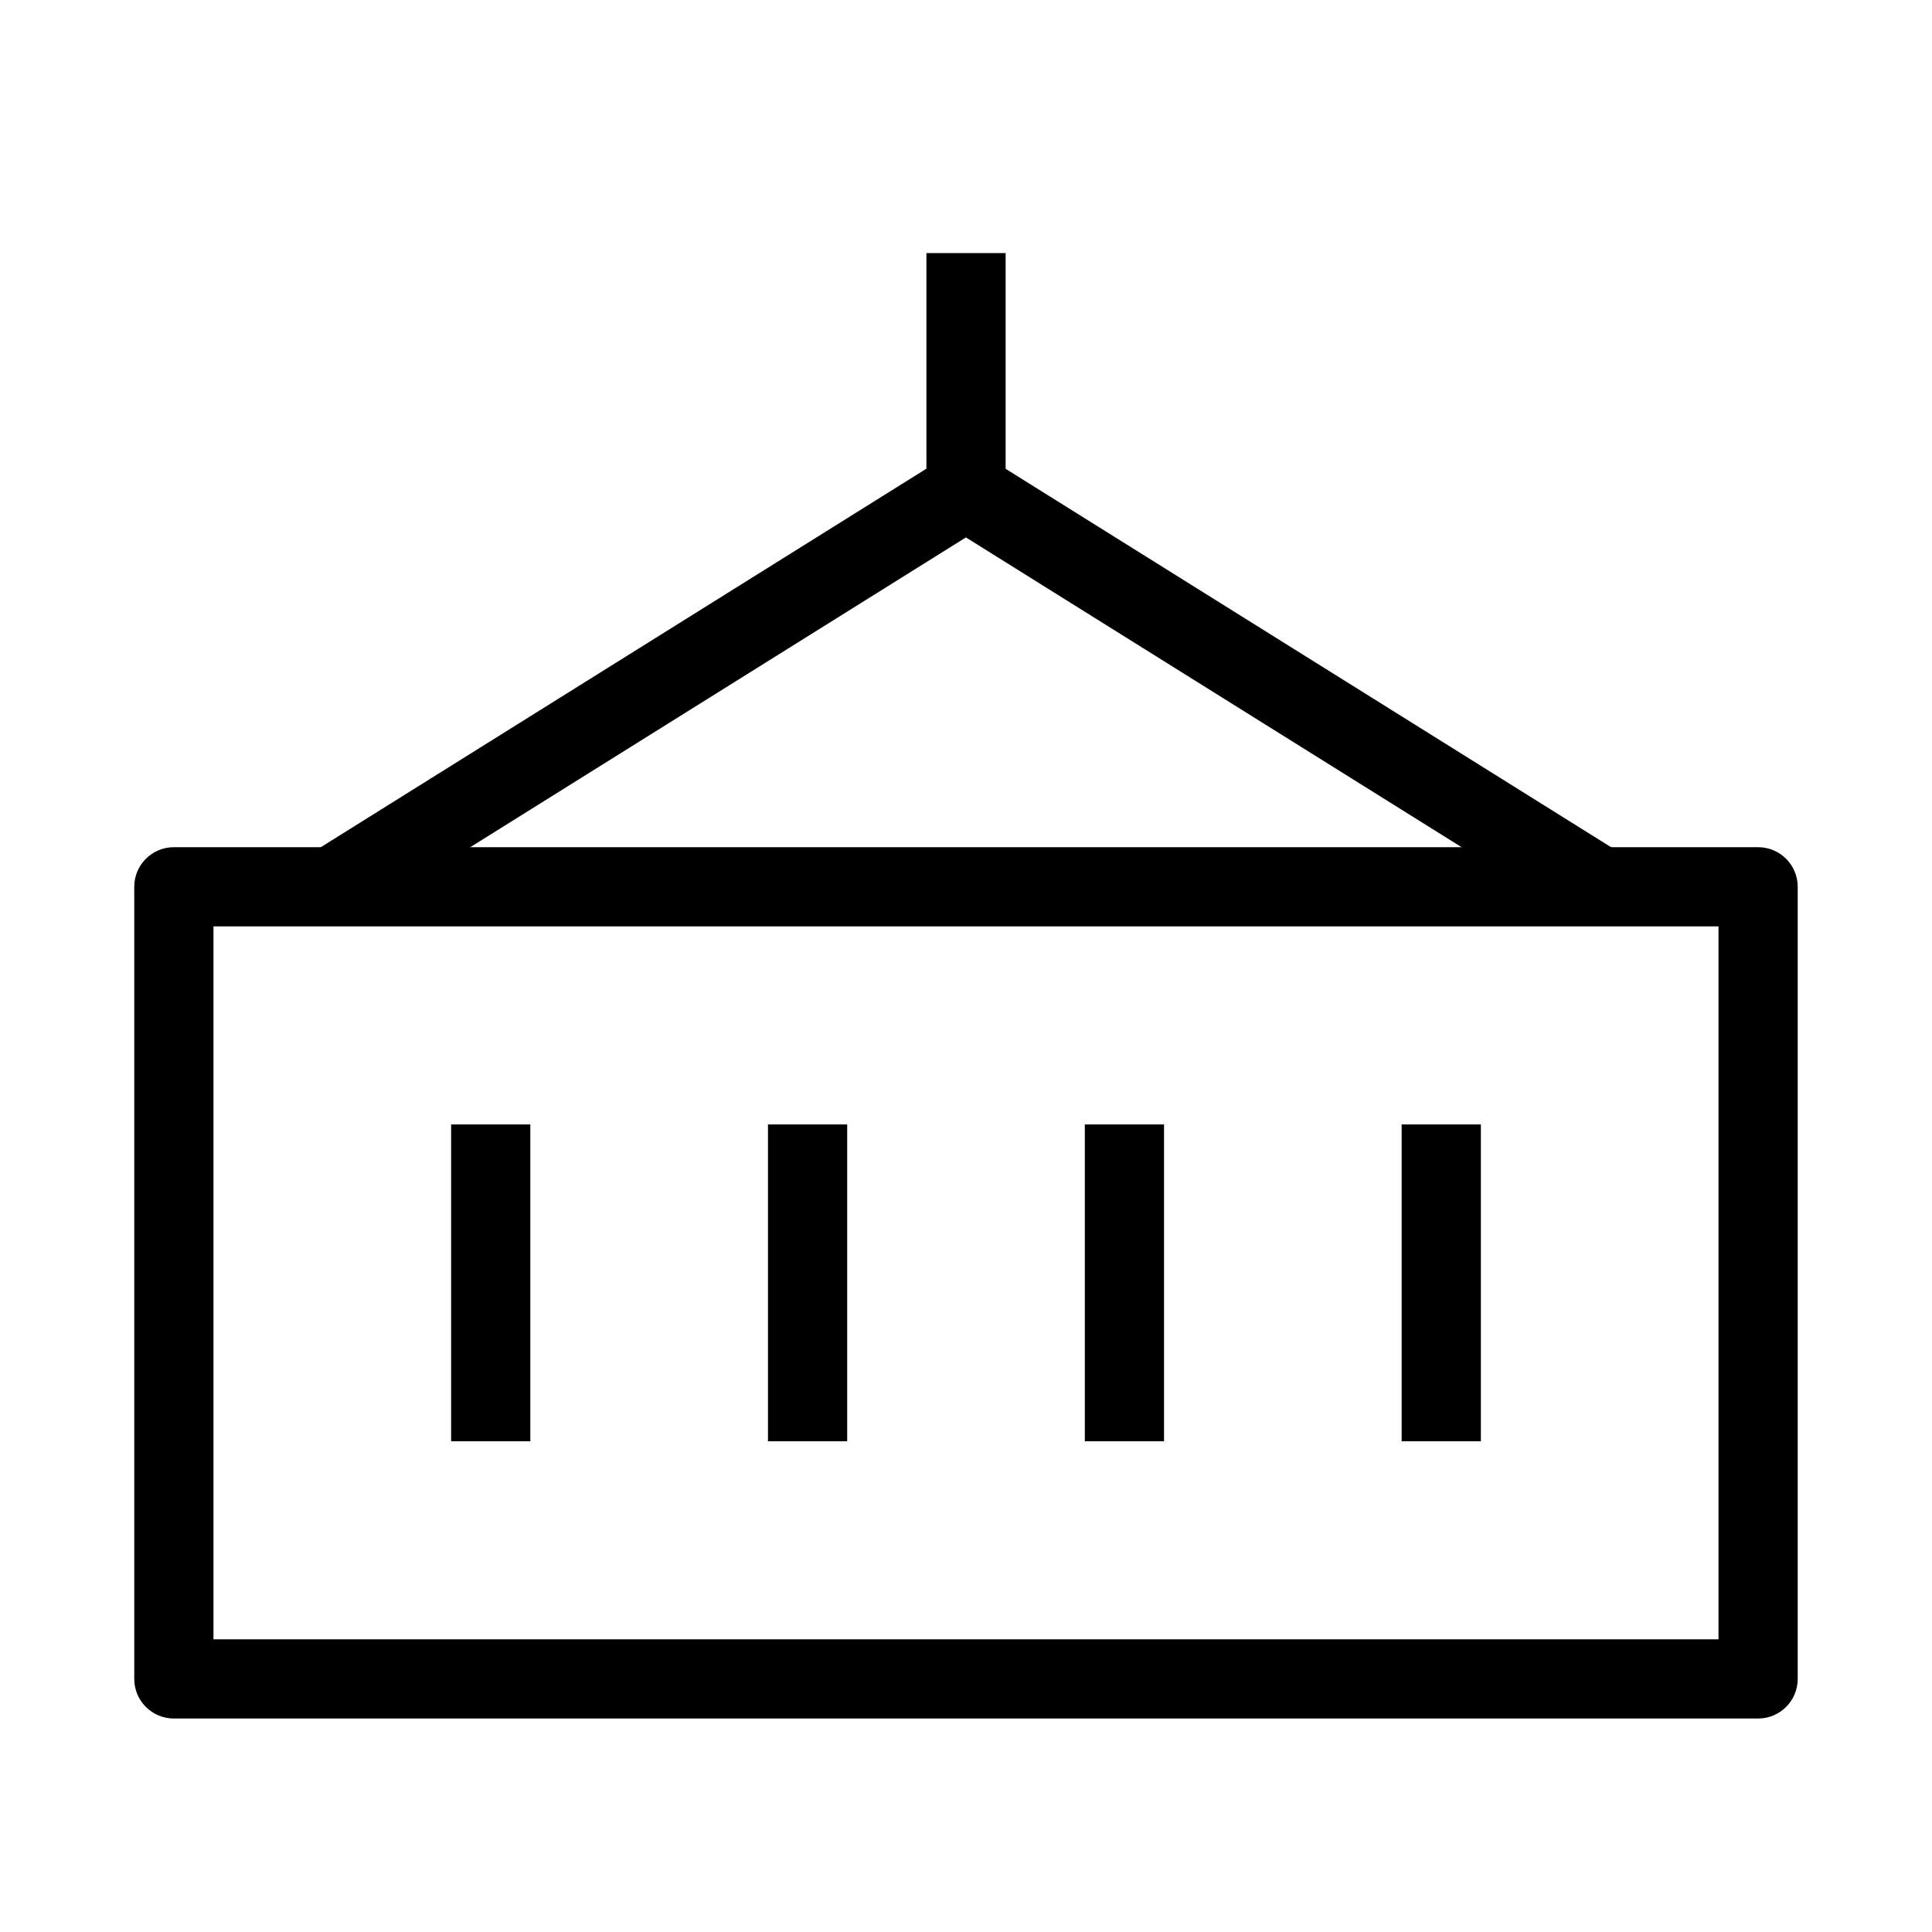
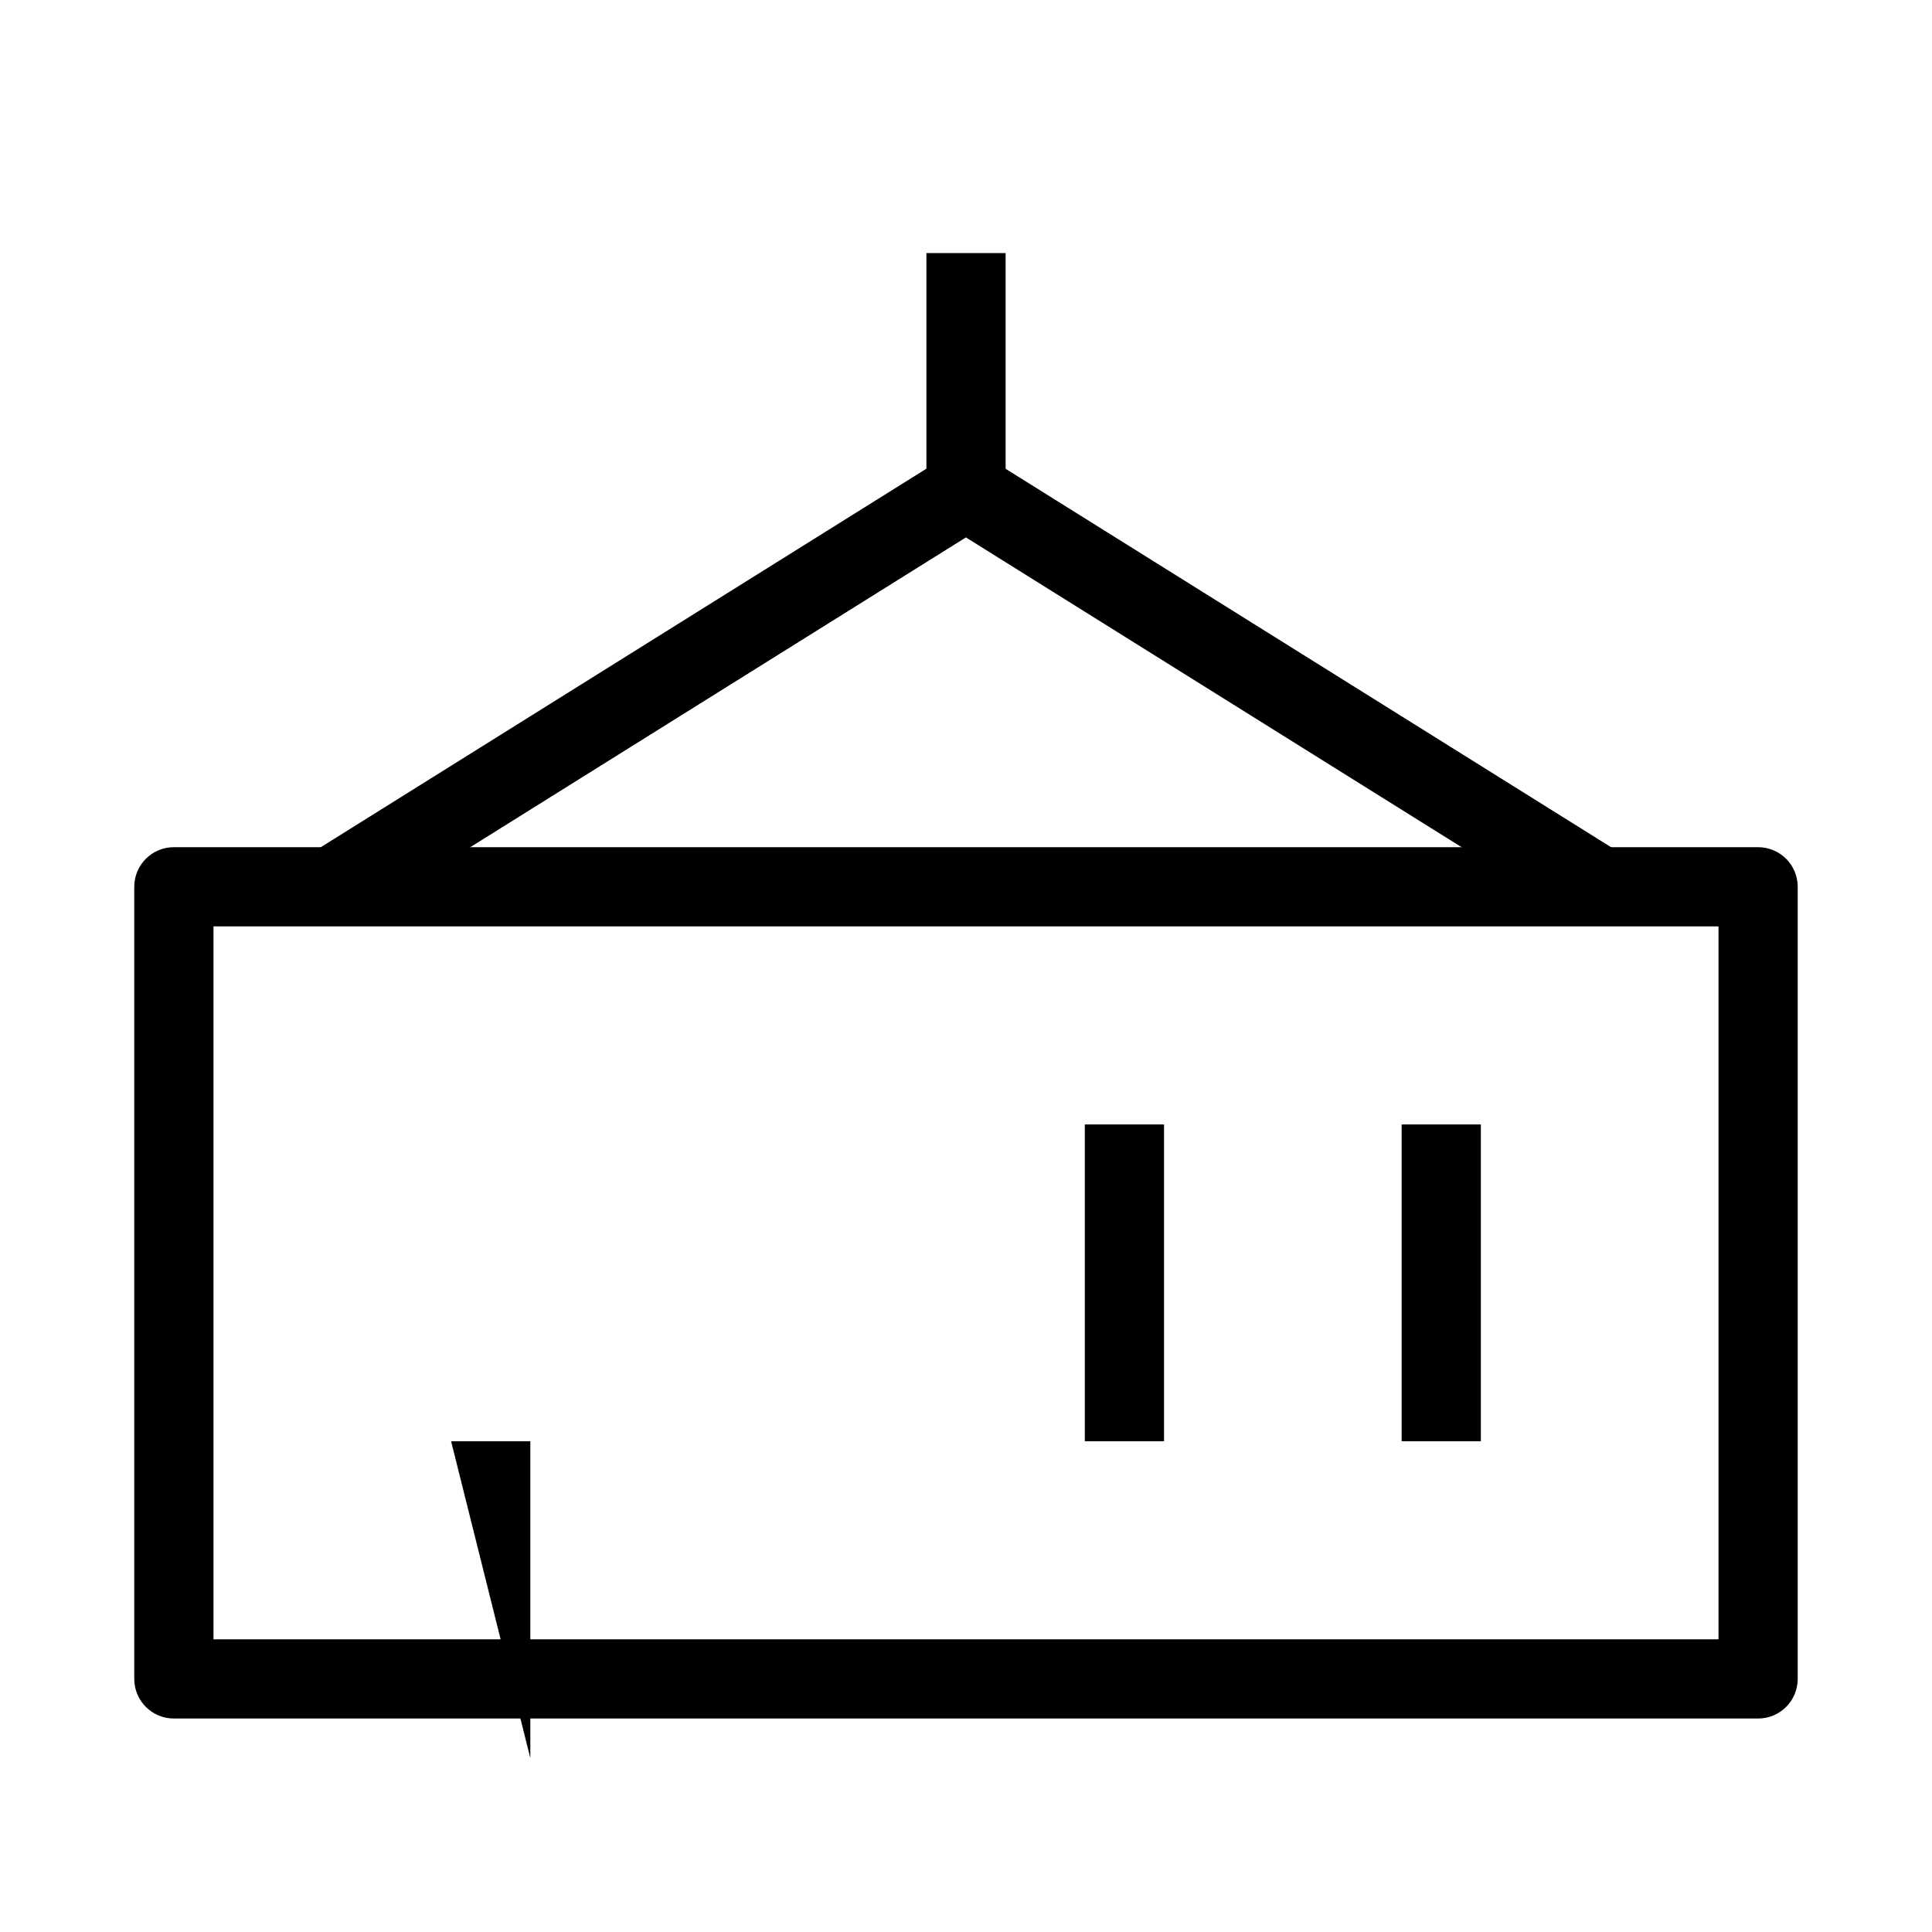
<svg xmlns="http://www.w3.org/2000/svg" fill="#000000" width="800px" height="800px" version="1.1" viewBox="144 144 512 512">
  <g fill-rule="evenodd">
    <path d="m179.58 379.01c0-5.797 4.699-10.496 10.496-10.496h419.84c5.797 0 10.496 4.699 10.496 10.496v209.92c0 5.797-4.699 10.496-10.496 10.496h-419.84c-5.797 0-10.496-4.699-10.496-10.496zm20.992 10.496v188.93h398.85v-188.93z" />
-     <path d="m263.55 525.95v-83.965h20.992v83.965z" />
-     <path d="m347.52 525.95v-83.965h20.992v83.965z" />
+     <path d="m263.55 525.95h20.992v83.965z" />
    <path d="m431.49 525.95v-83.965h20.992v83.965z" />
    <path d="m515.45 525.95v-83.965h20.992v83.965z" />
    <path d="m394.42 265.14c3.402-2.125 7.723-2.125 11.125 0l167.94 104.96-11.125 17.801-162.38-101.48-162.37 101.48-11.129-17.801z" />
    <path d="m410.5 211.07v62.977h-20.992v-62.977z" />
  </g>
</svg>